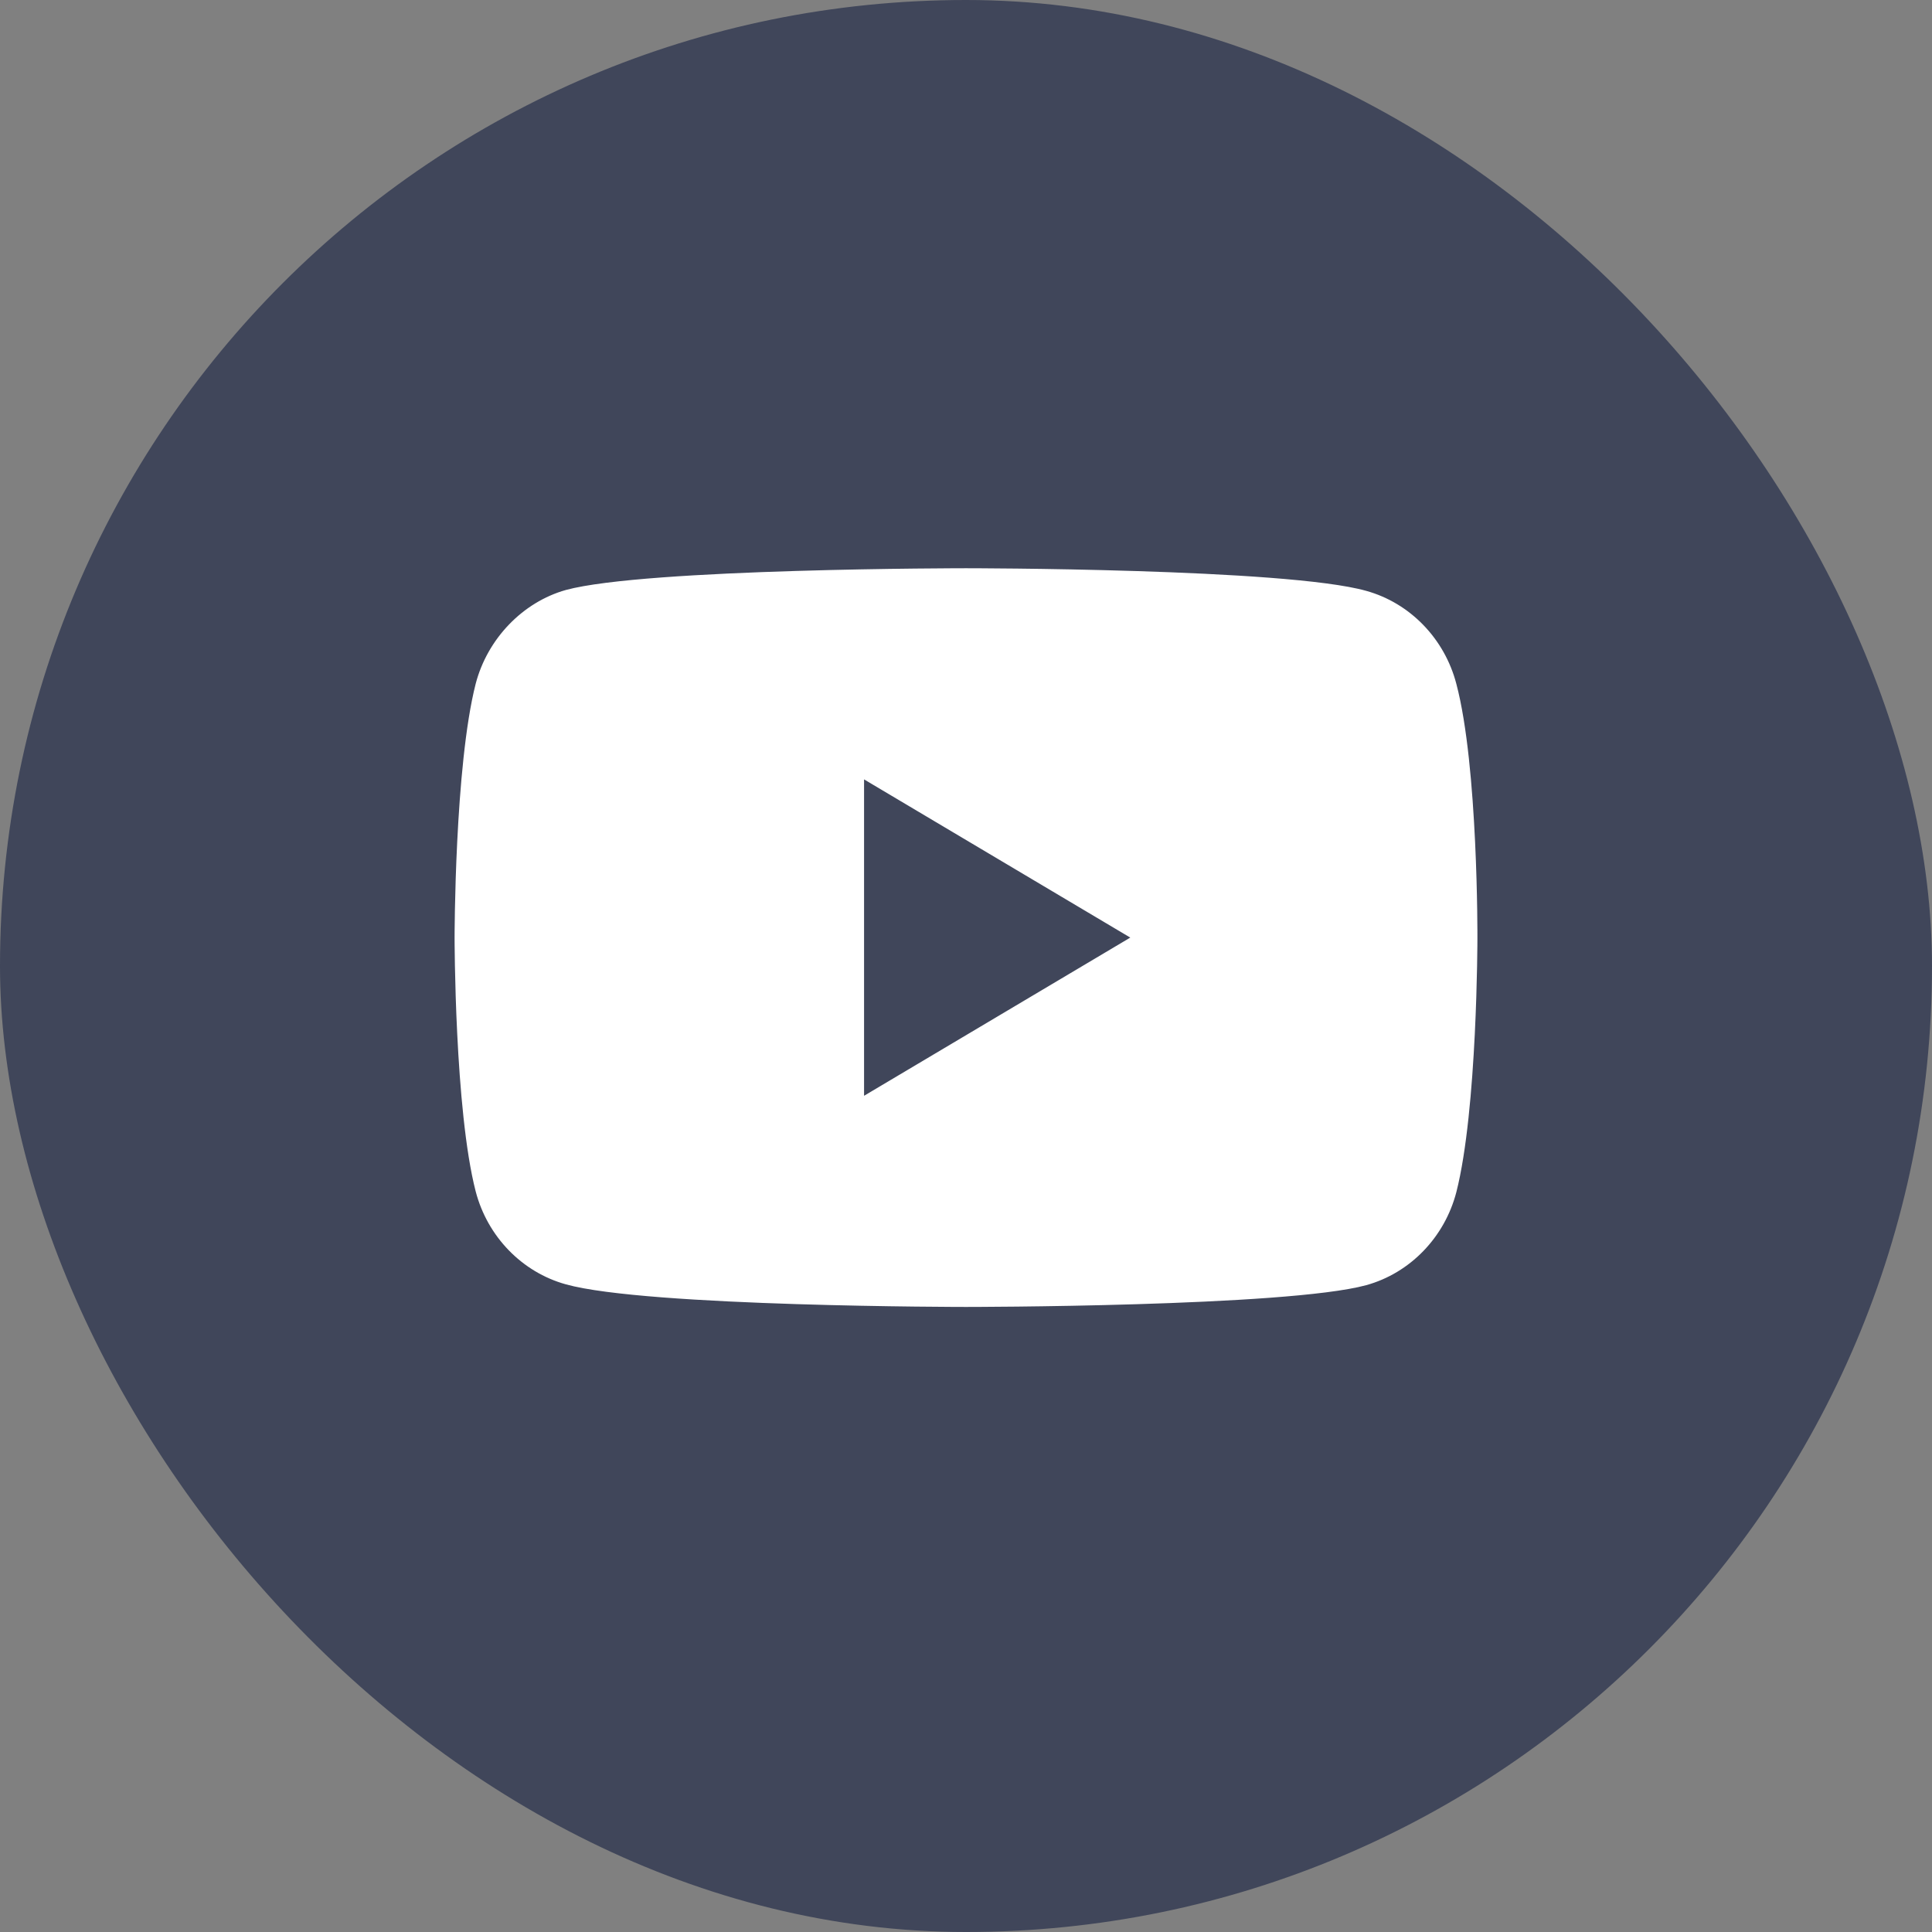
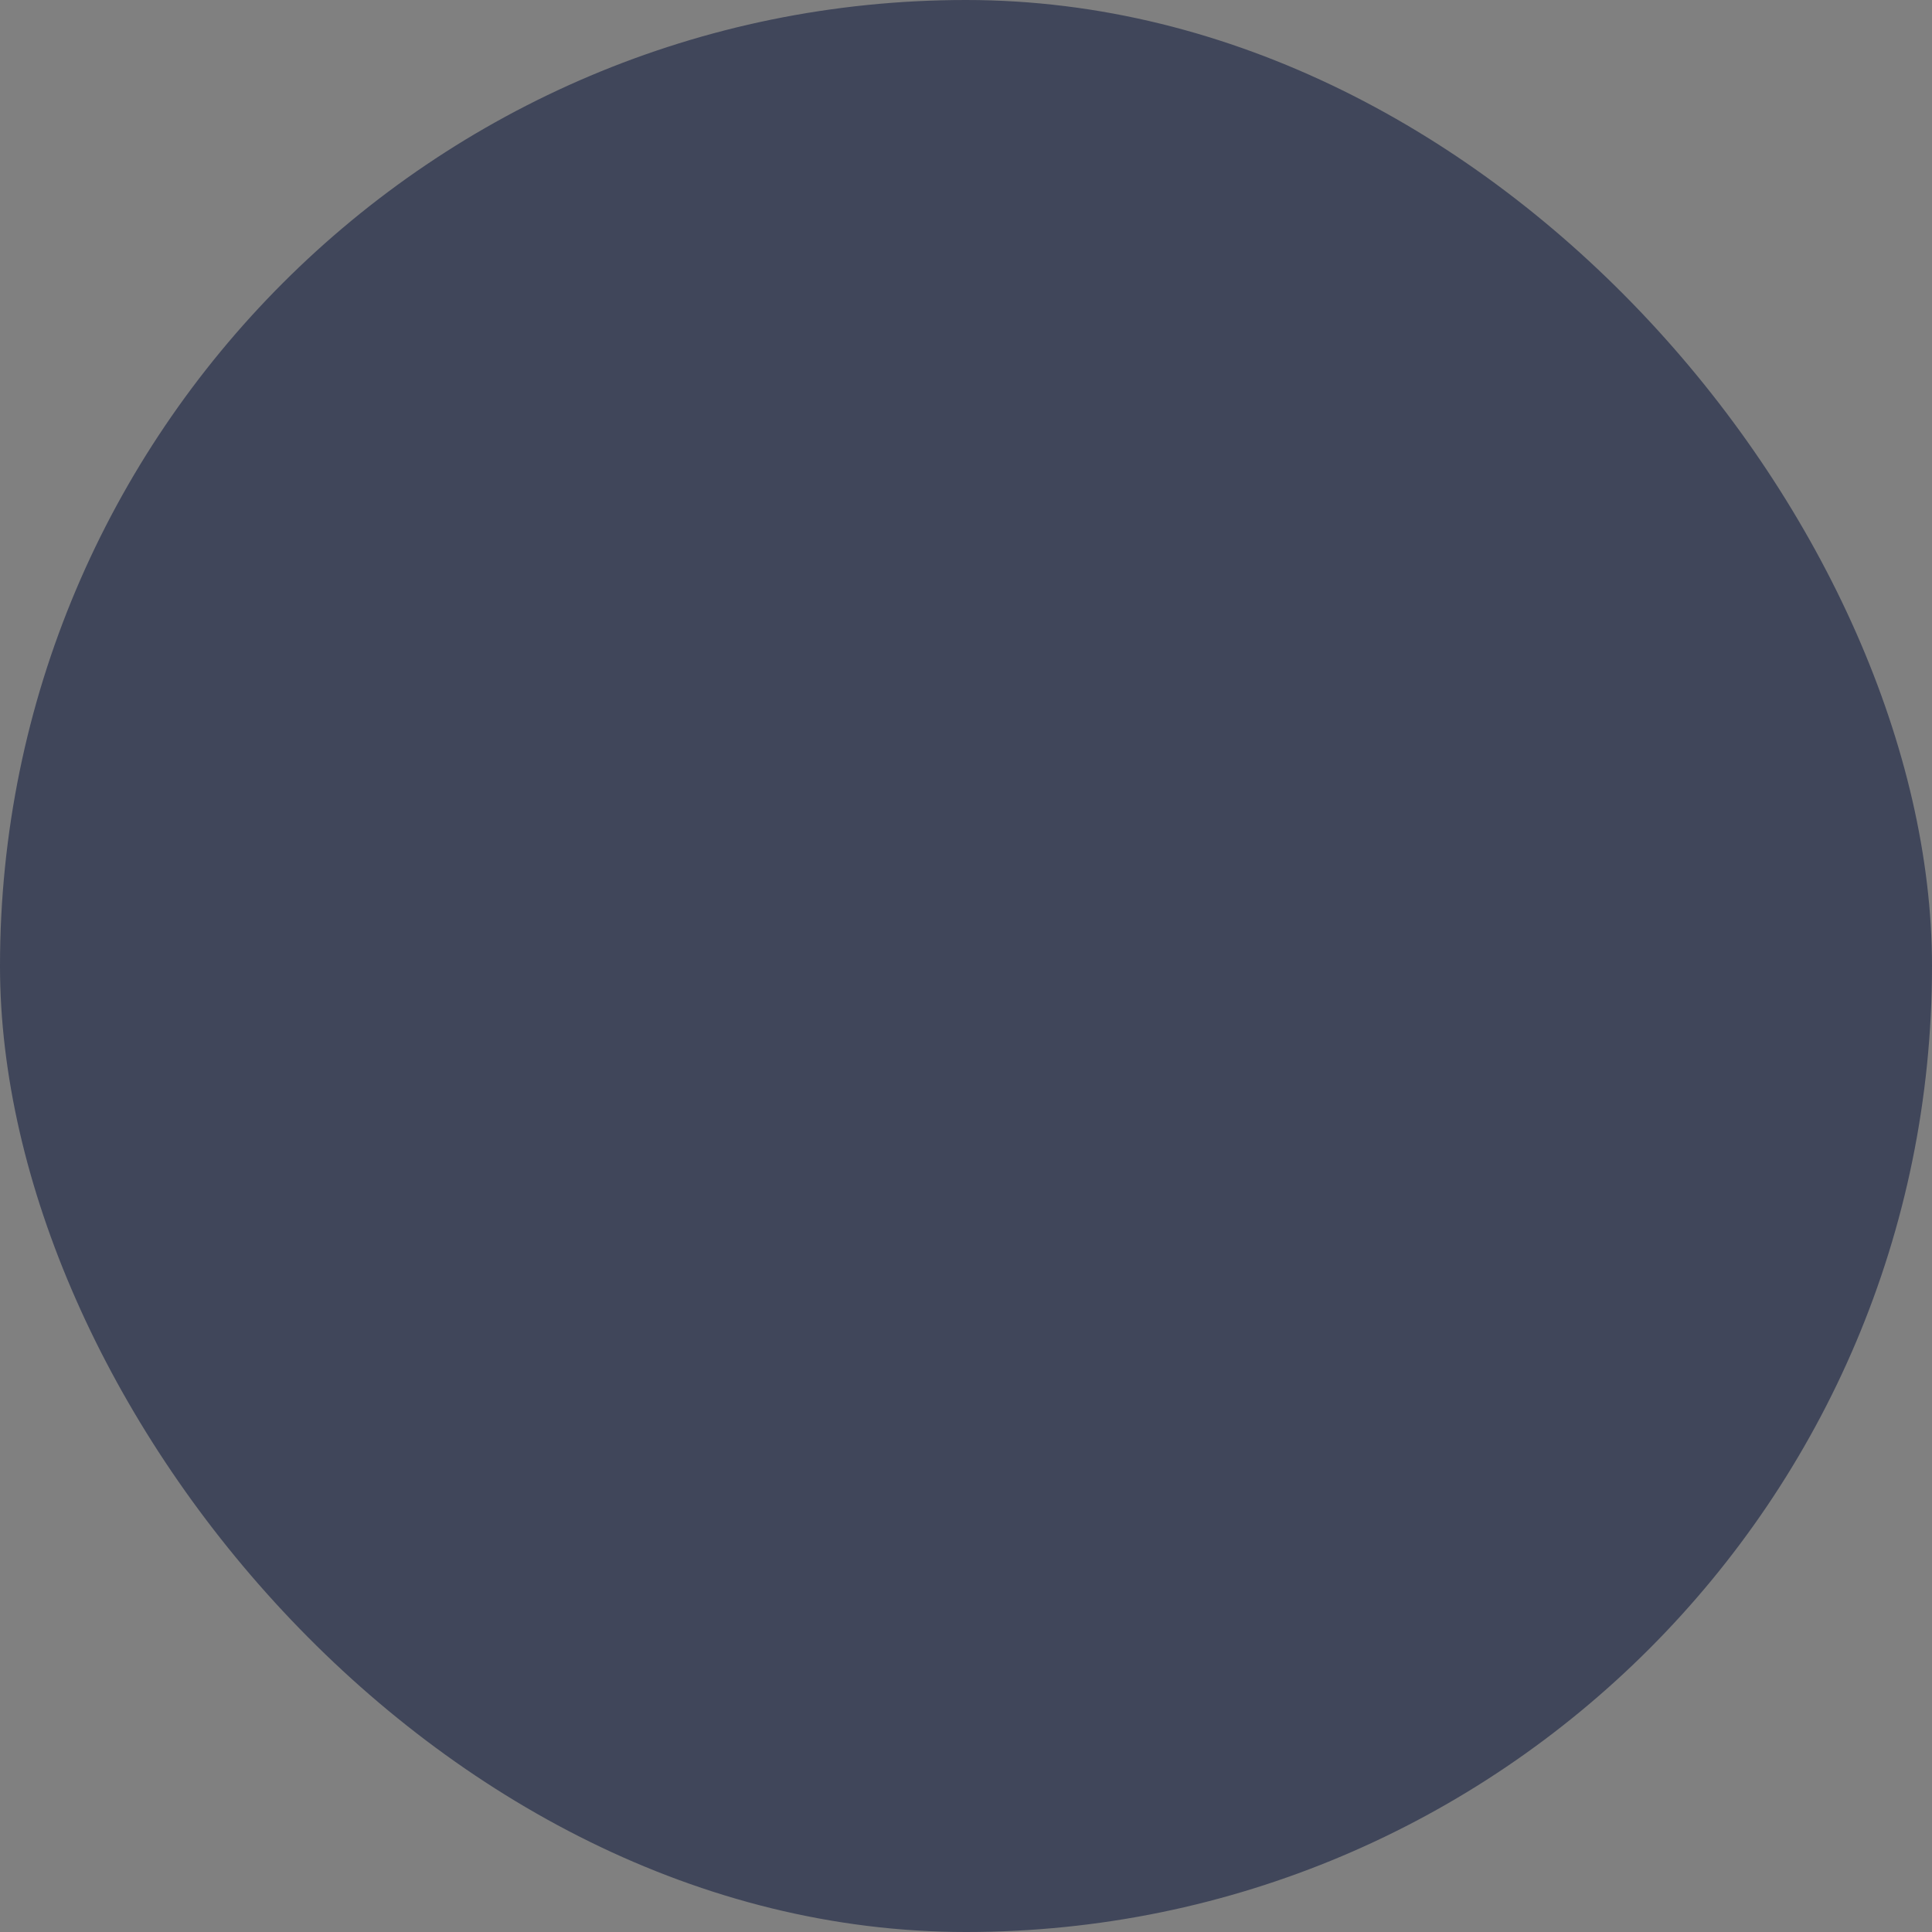
<svg xmlns="http://www.w3.org/2000/svg" width="34" height="34" viewBox="0 0 34 34" fill="none">
  <rect x="0" y="0" width="34" height="34" fill="#808080" stroke="none" />
  <rect width="34" height="34" rx="17" fill="#40465A" />
-   <path d="M25.629 12.034C25.422 11.239 24.814 10.612 24.043 10.398C22.634 10 17 10 17 10C17 10 11.366 10 9.957 10.383C9.201 10.596 8.578 11.239 8.371 12.034C8 13.487 8 16.5 8 16.5C8 16.5 8 19.528 8.371 20.966C8.578 21.761 9.186 22.388 9.957 22.602C11.38 23 17 23 17 23C17 23 22.634 23 24.043 22.617C24.814 22.404 25.422 21.776 25.629 20.981C26 19.528 26 16.515 26 16.515C26 16.515 26.015 13.487 25.629 12.034ZM15.206 19.284V13.716L19.891 16.5L15.206 19.284Z" fill="white" />
</svg>